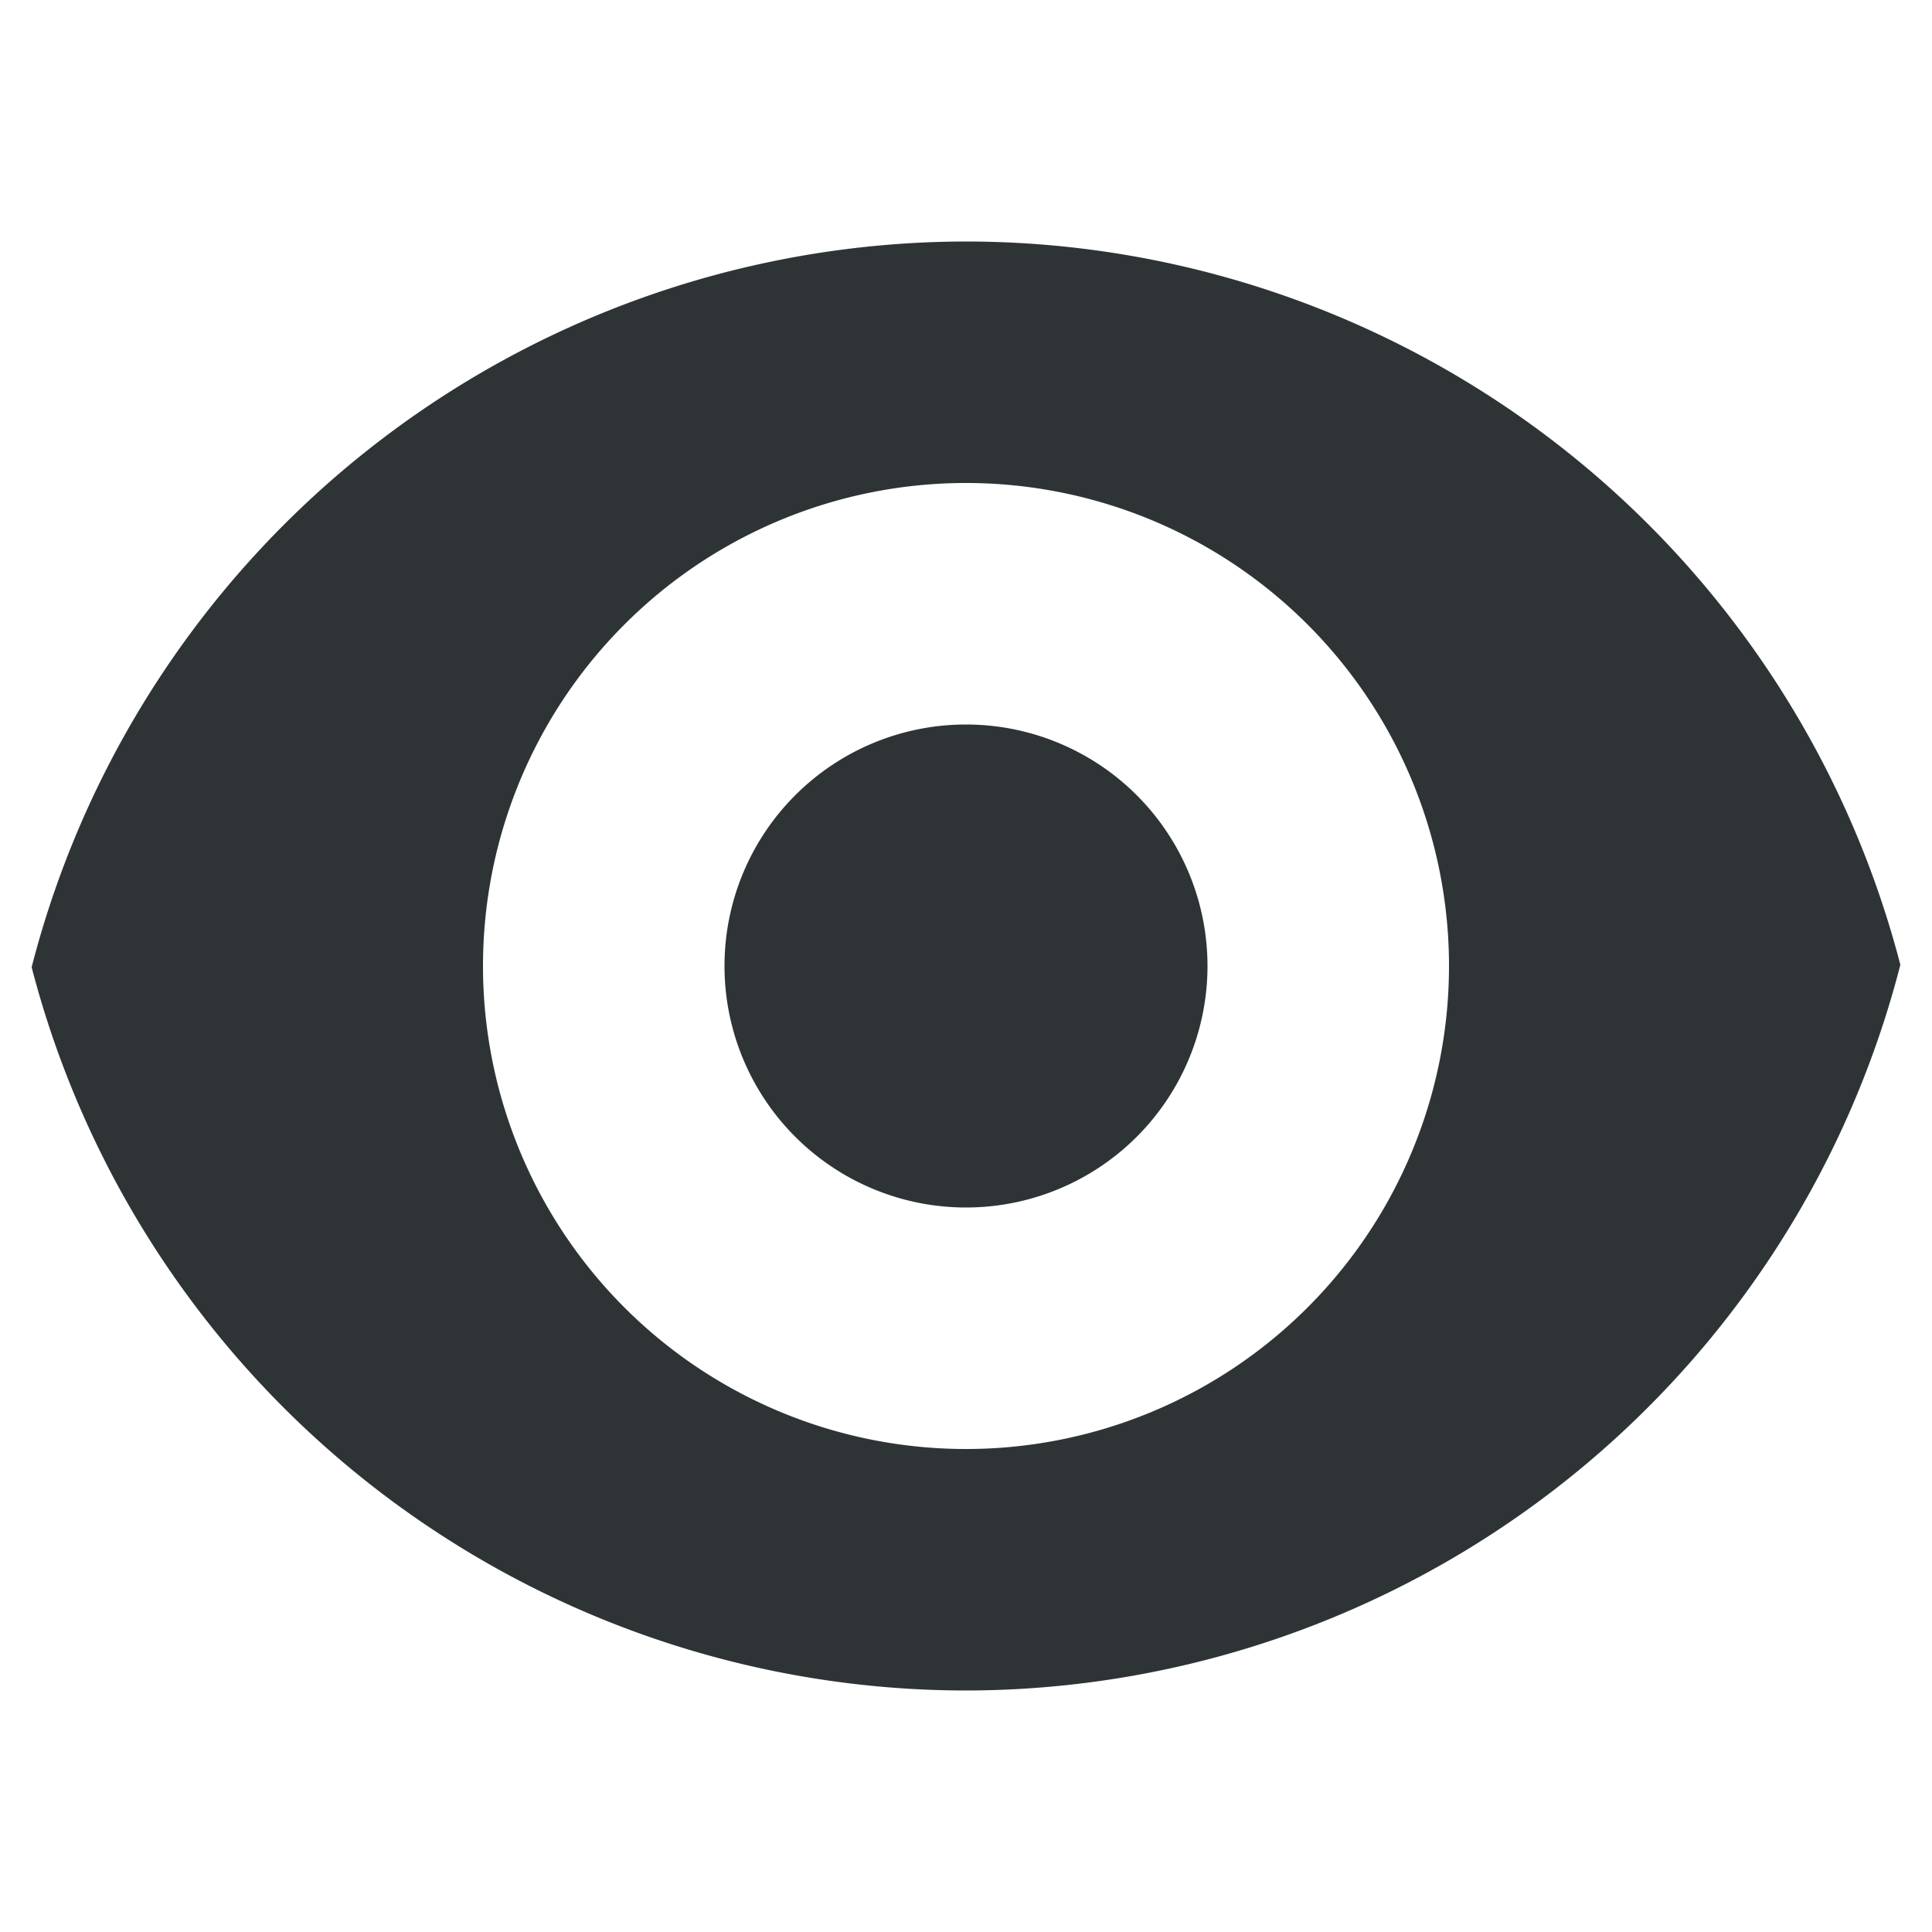
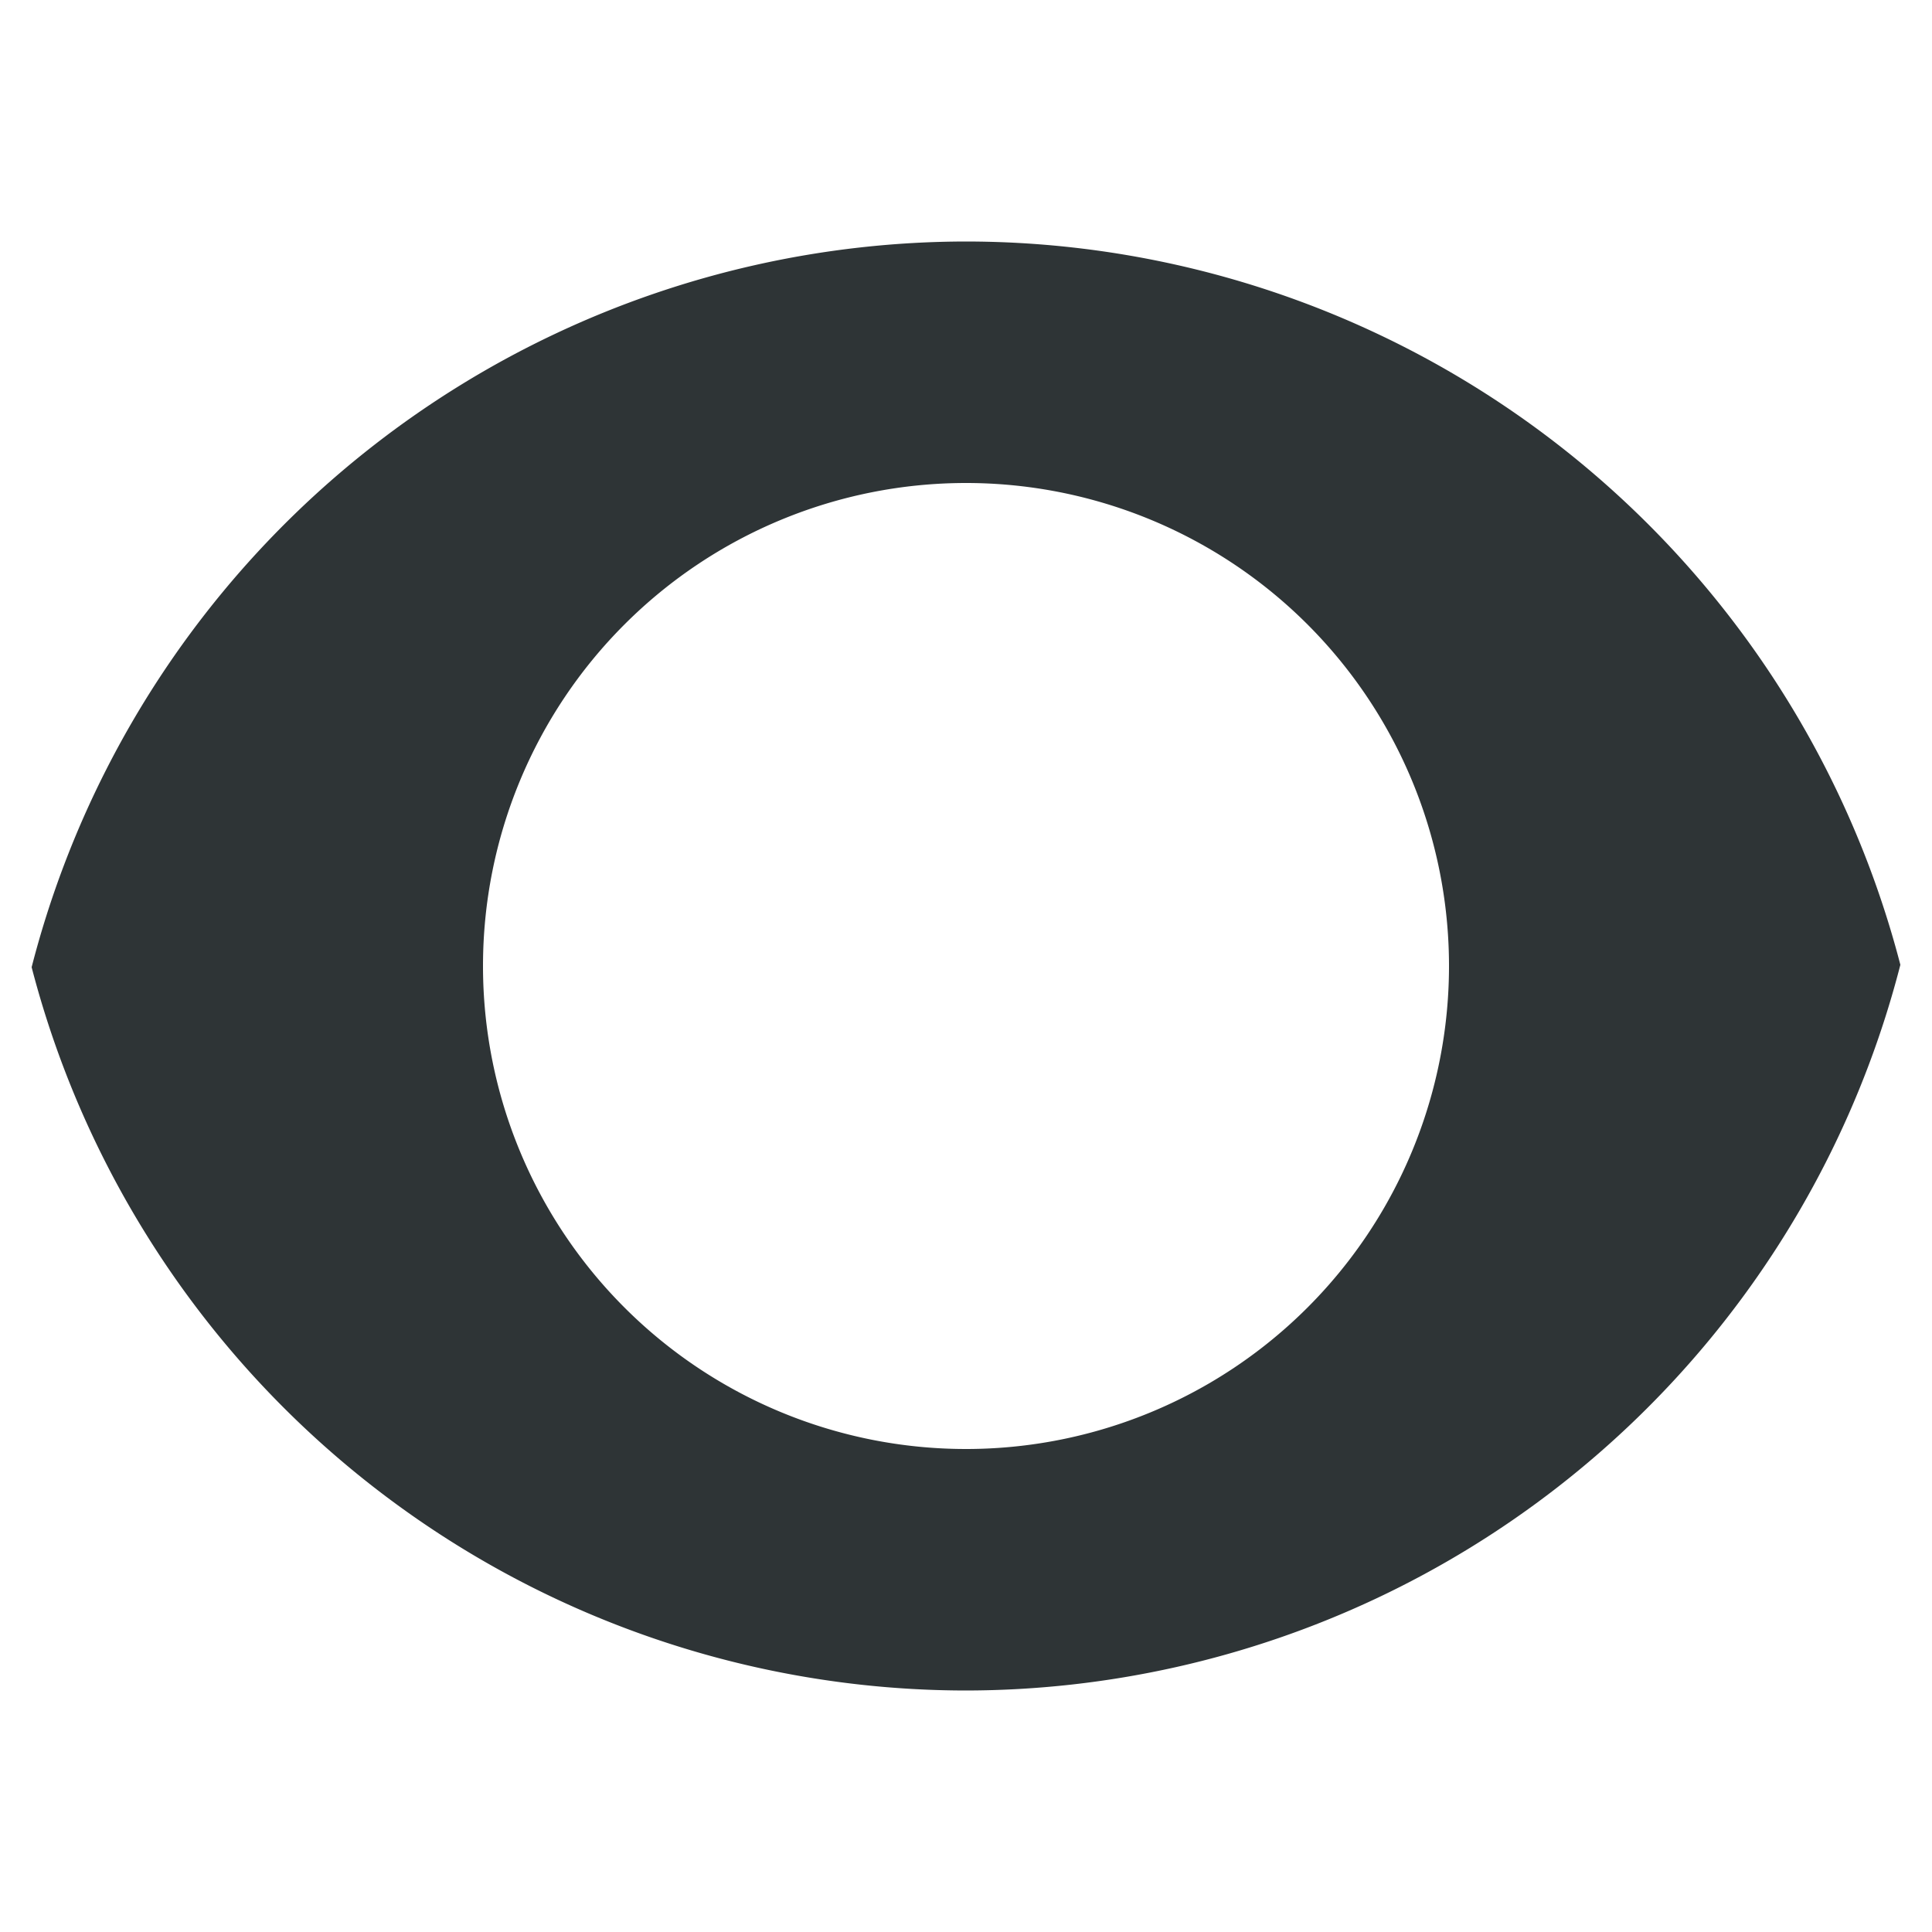
<svg xmlns="http://www.w3.org/2000/svg" width="16" height="16">
  <g fill="#2e3436">
    <path d="M8 2A8 8 0 00.262 8.01 8 8 0 008 14a8 8 0 007.738-6.01A8 8 0 008 2zm0 2a4 4 0 014 4 4 4 0 01-4 4 4 4 0 01-4-4 4 4 0 014-4z" />
-     <path d="M10 8a2 2 0 01-2 2 2 2 0 01-2-2 2 2 0 012-2 2 2 0 012 2z" />
  </g>
</svg>